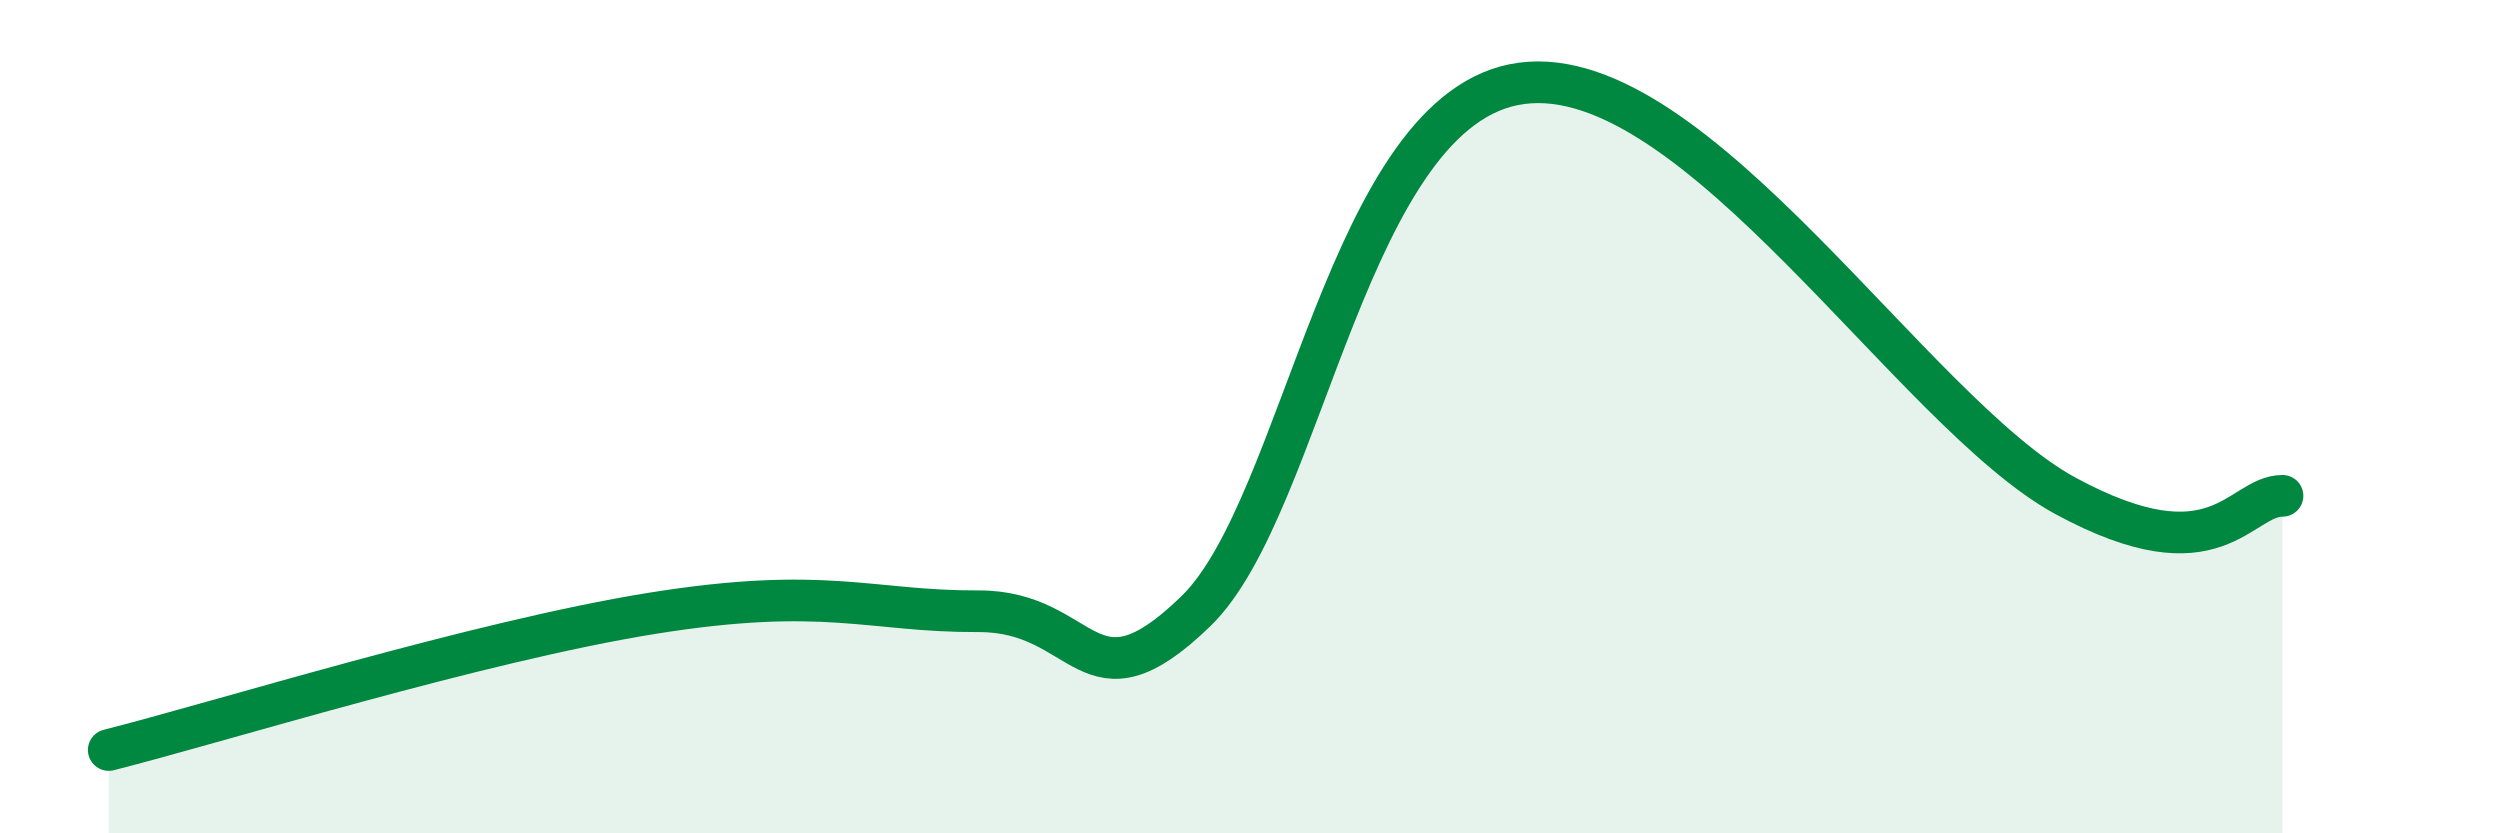
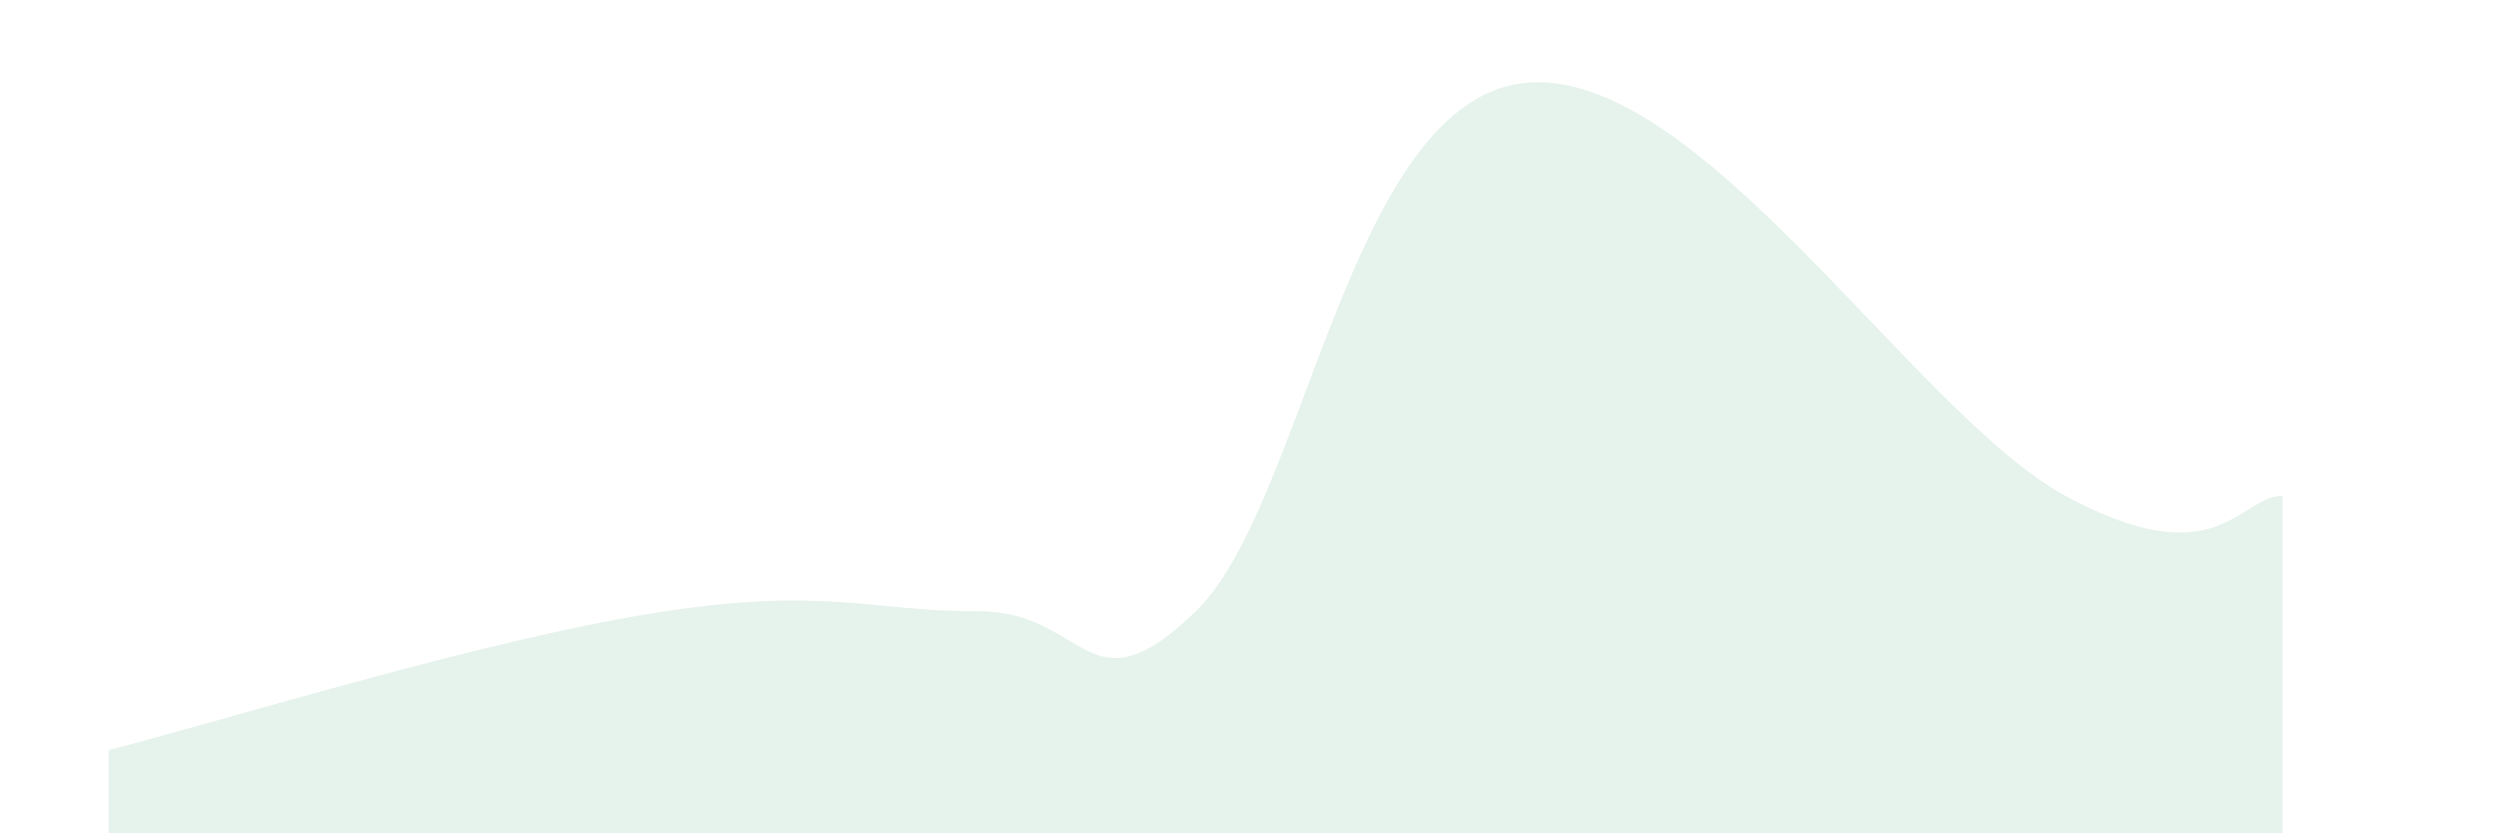
<svg xmlns="http://www.w3.org/2000/svg" width="60" height="20" viewBox="0 0 60 20">
  <path d="M 2.61,18 C 5.22,17.34 11.48,15.39 15.65,14.72 C 19.82,14.05 20.87,14.68 23.48,14.67 C 26.09,14.66 26.09,17.2 28.7,14.67 C 31.31,12.14 32.35,2.55 36.52,2 C 40.69,1.45 45.92,9.92 49.57,11.9 C 53.22,13.88 53.74,11.9 54.78,11.9L54.78 20L2.61 20Z" fill="#008740" opacity="0.1" stroke-linecap="round" stroke-linejoin="round" />
-   <path d="M 2.61,18 C 5.22,17.34 11.48,15.39 15.65,14.72 C 19.82,14.05 20.87,14.68 23.48,14.67 C 26.09,14.66 26.09,17.2 28.7,14.67 C 31.31,12.14 32.35,2.55 36.52,2 C 40.69,1.45 45.92,9.92 49.57,11.9 C 53.22,13.88 53.74,11.9 54.78,11.9" stroke="#008740" stroke-width="1" fill="none" stroke-linecap="round" stroke-linejoin="round" />
</svg>